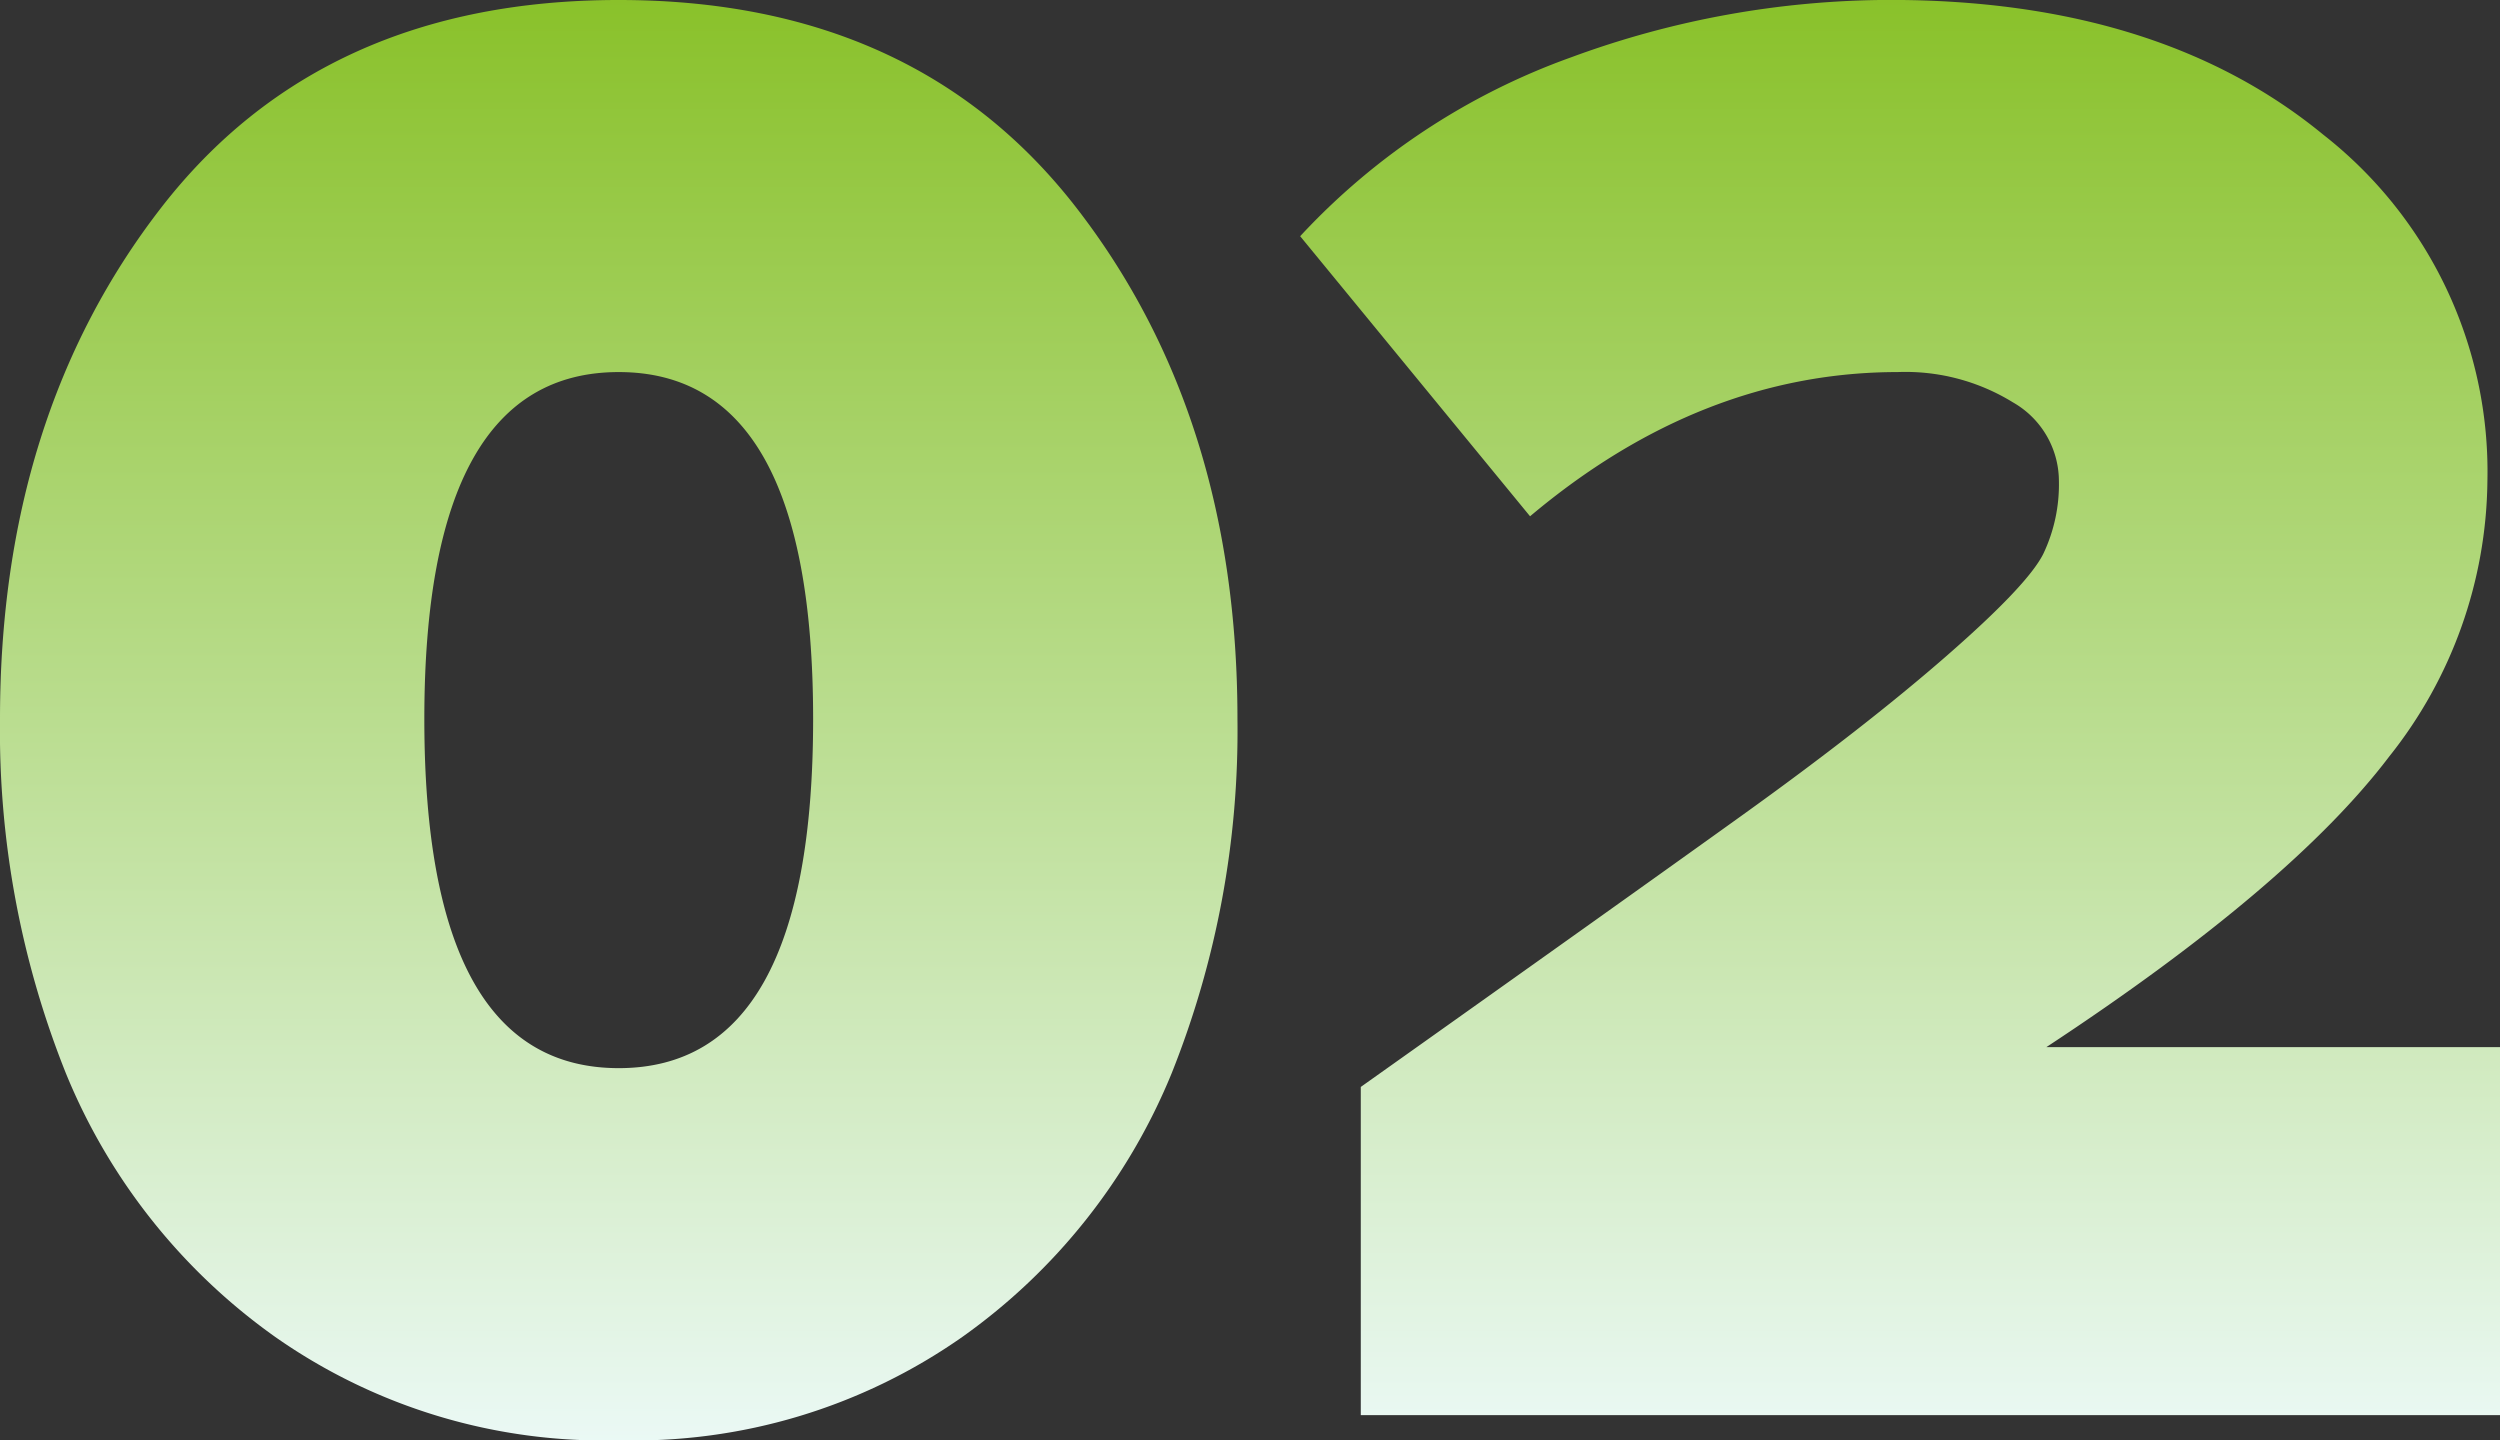
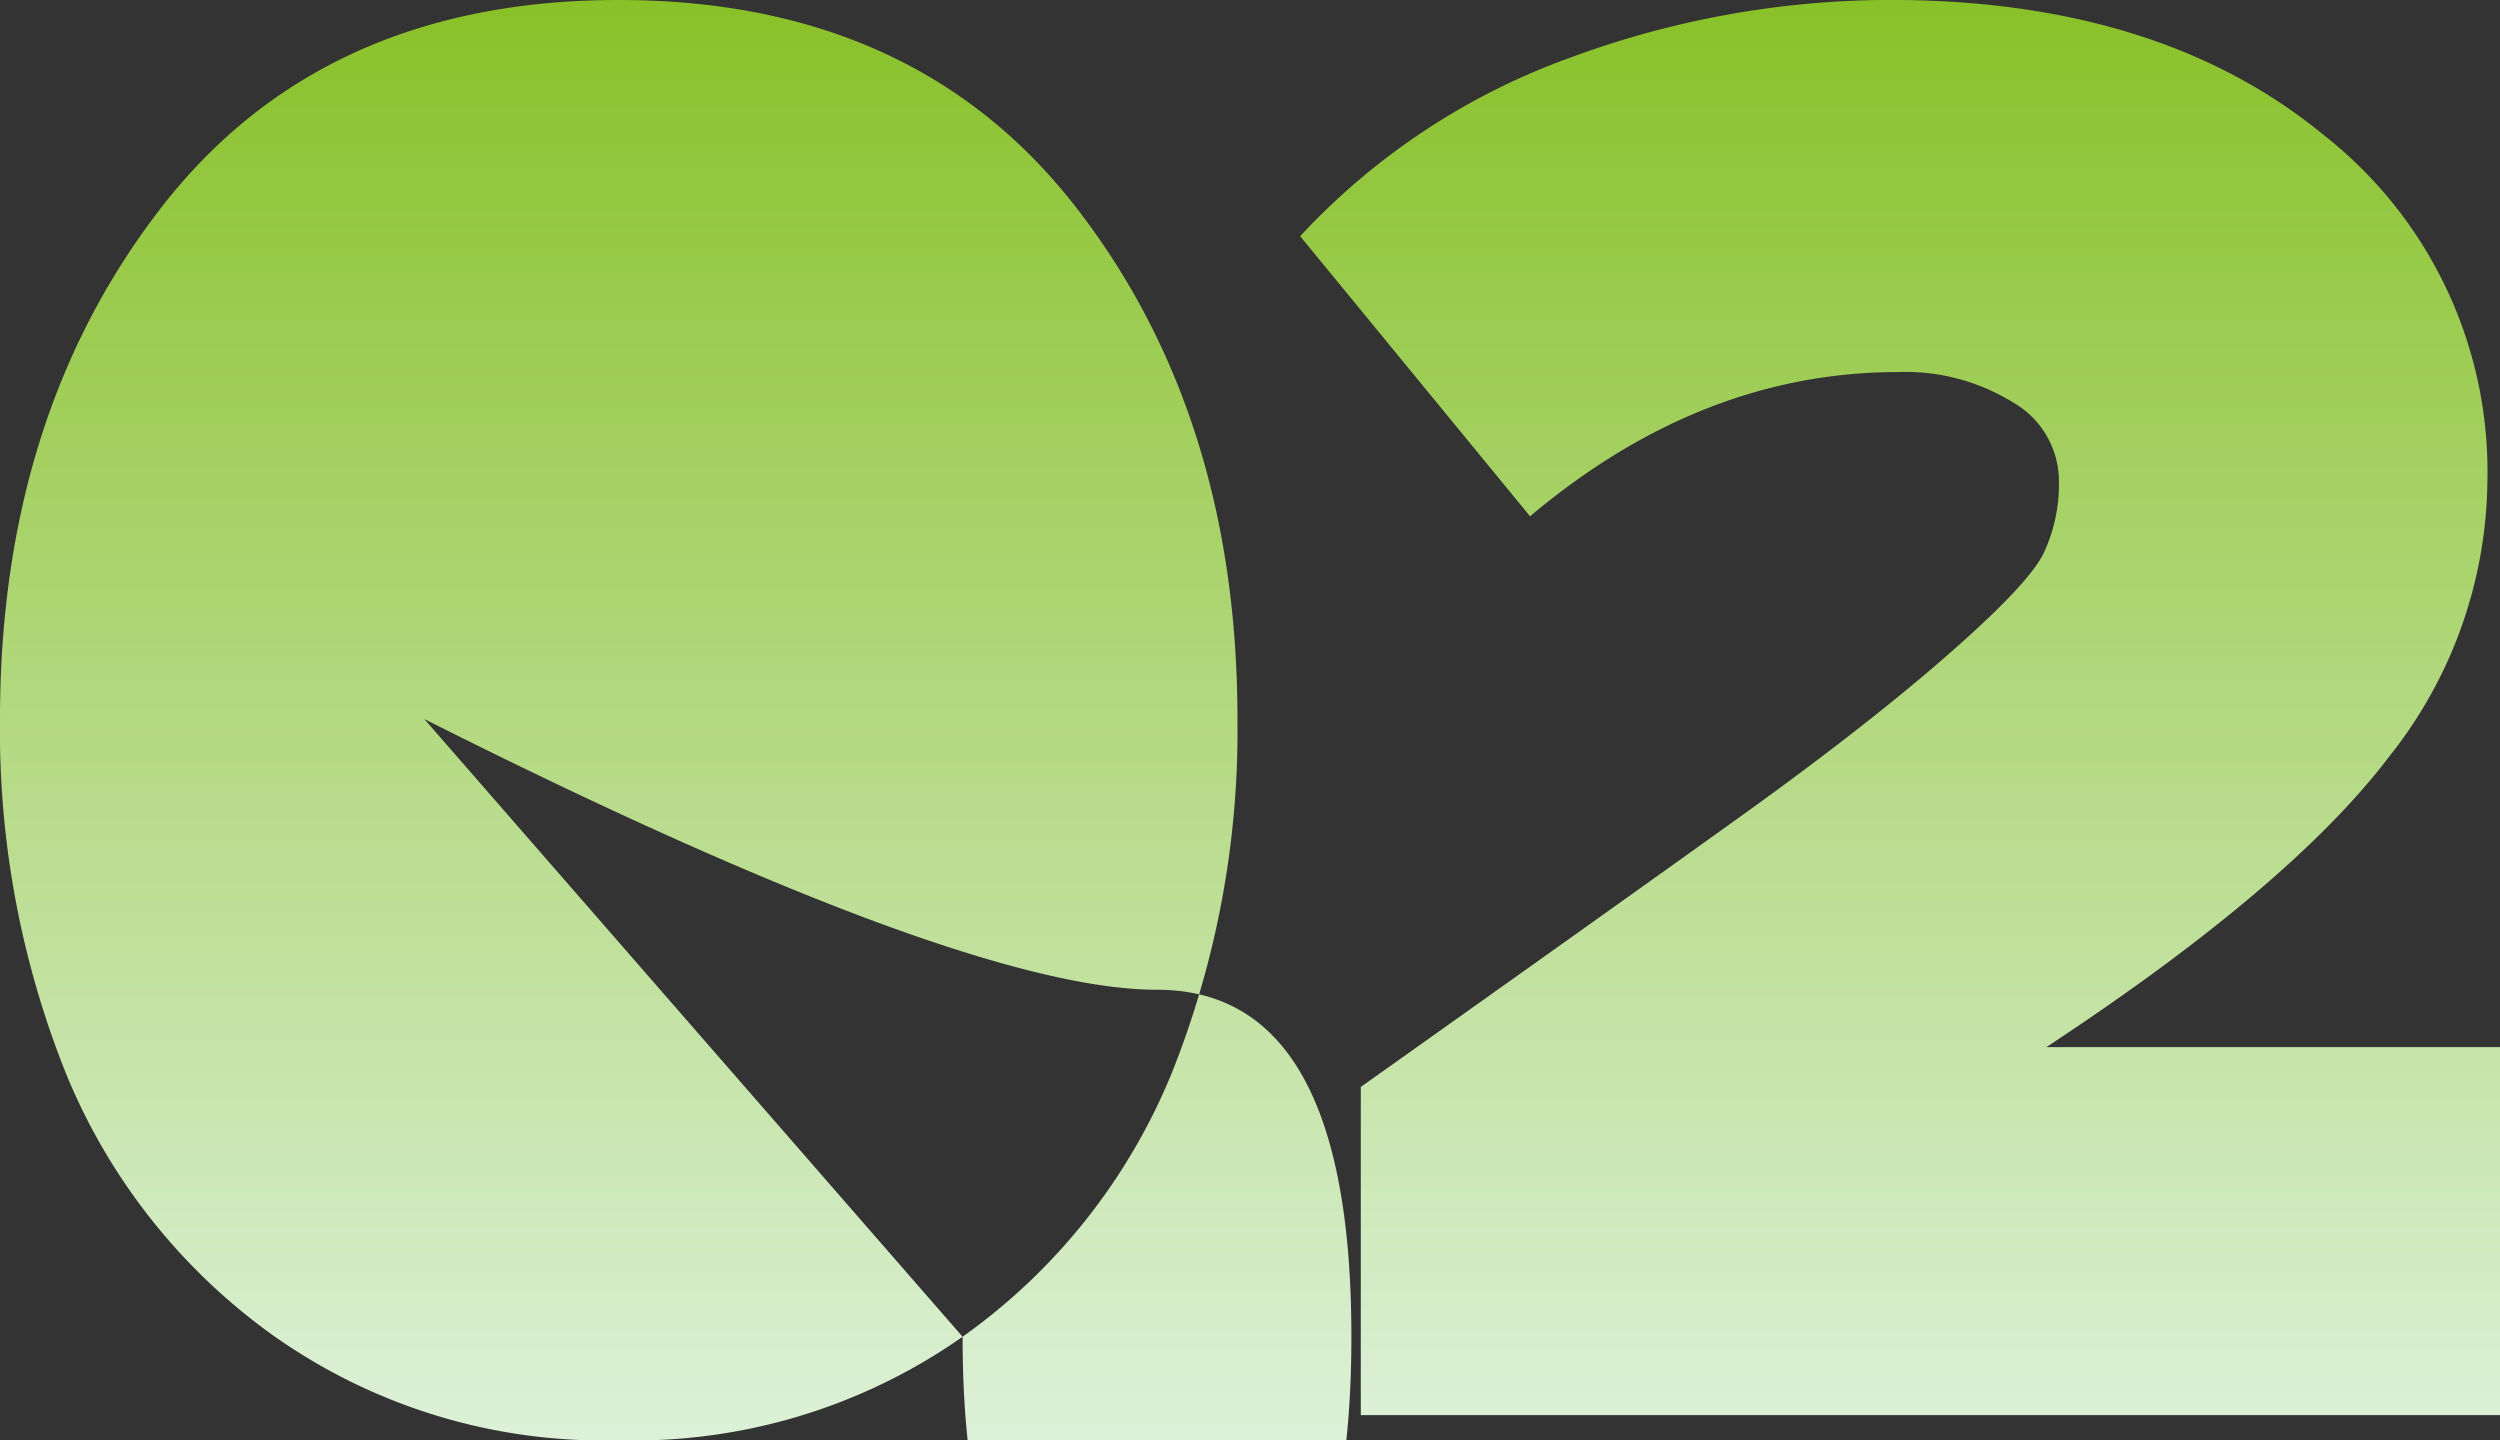
<svg xmlns="http://www.w3.org/2000/svg" width="127.972" height="73.723" viewBox="0 0 127.972 73.723">
  <rect x="0" y="0" width="127.972" height="73.723" fill="#333333" stroke="none" />
  <defs>
    <linearGradient id="linear-gradient" x1="0.5" x2="0.5" y2="1" gradientUnits="objectBoundingBox">
      <stop offset="0" stop-color="#89c129" />
      <stop offset="1" stop-color="#ebf9f6" />
    </linearGradient>
  </defs>
-   <path id="Path_64284" data-name="Path 64284" d="M51.2-4.013a29.244,29.244,0,0,1-17.6,5.3A29.244,29.244,0,0,1,16-4.013,30.86,30.86,0,0,1,5.3-17.495,47.2,47.2,0,0,1,1.926-35.631q0-15.515,8.239-26.162T33.6-72.439q15.194,0,23.433,10.646T65.27-35.631A47.2,47.2,0,0,1,61.9-17.495,30.86,30.86,0,0,1,51.2-4.013ZM23.647-35.631q0,17.869,9.951,17.869t9.951-17.869q0-17.762-9.951-17.762T23.647-35.631ZM129.9,0H71.583V-16.8q13.268-9.416,19.528-13.91t10.432-8.132q4.173-3.638,4.976-5.243a8.274,8.274,0,0,0,.8-3.745,4.649,4.649,0,0,0-2.354-4.013,10.476,10.476,0,0,0-5.885-1.551q-10.058,0-18.832,7.383L68.48-60.348A35.038,35.038,0,0,1,82.337-69.5a47.367,47.367,0,0,1,16.317-2.943q13.8,0,22.2,6.9a21.894,21.894,0,0,1,8.4,17.708,22.977,22.977,0,0,1-5.029,14.124q-5.029,6.634-17.548,14.873H129.9Z" transform="translate(-1.926 72.439)" fill="url(#linear-gradient)" />
+   <path id="Path_64284" data-name="Path 64284" d="M51.2-4.013a29.244,29.244,0,0,1-17.6,5.3A29.244,29.244,0,0,1,16-4.013,30.86,30.86,0,0,1,5.3-17.495,47.2,47.2,0,0,1,1.926-35.631q0-15.515,8.239-26.162T33.6-72.439q15.194,0,23.433,10.646T65.27-35.631A47.2,47.2,0,0,1,61.9-17.495,30.86,30.86,0,0,1,51.2-4.013Zq0,17.869,9.951,17.869t9.951-17.869q0-17.762-9.951-17.762T23.647-35.631ZM129.9,0H71.583V-16.8q13.268-9.416,19.528-13.91t10.432-8.132q4.173-3.638,4.976-5.243a8.274,8.274,0,0,0,.8-3.745,4.649,4.649,0,0,0-2.354-4.013,10.476,10.476,0,0,0-5.885-1.551q-10.058,0-18.832,7.383L68.48-60.348A35.038,35.038,0,0,1,82.337-69.5a47.367,47.367,0,0,1,16.317-2.943q13.8,0,22.2,6.9a21.894,21.894,0,0,1,8.4,17.708,22.977,22.977,0,0,1-5.029,14.124q-5.029,6.634-17.548,14.873H129.9Z" transform="translate(-1.926 72.439)" fill="url(#linear-gradient)" />
</svg>